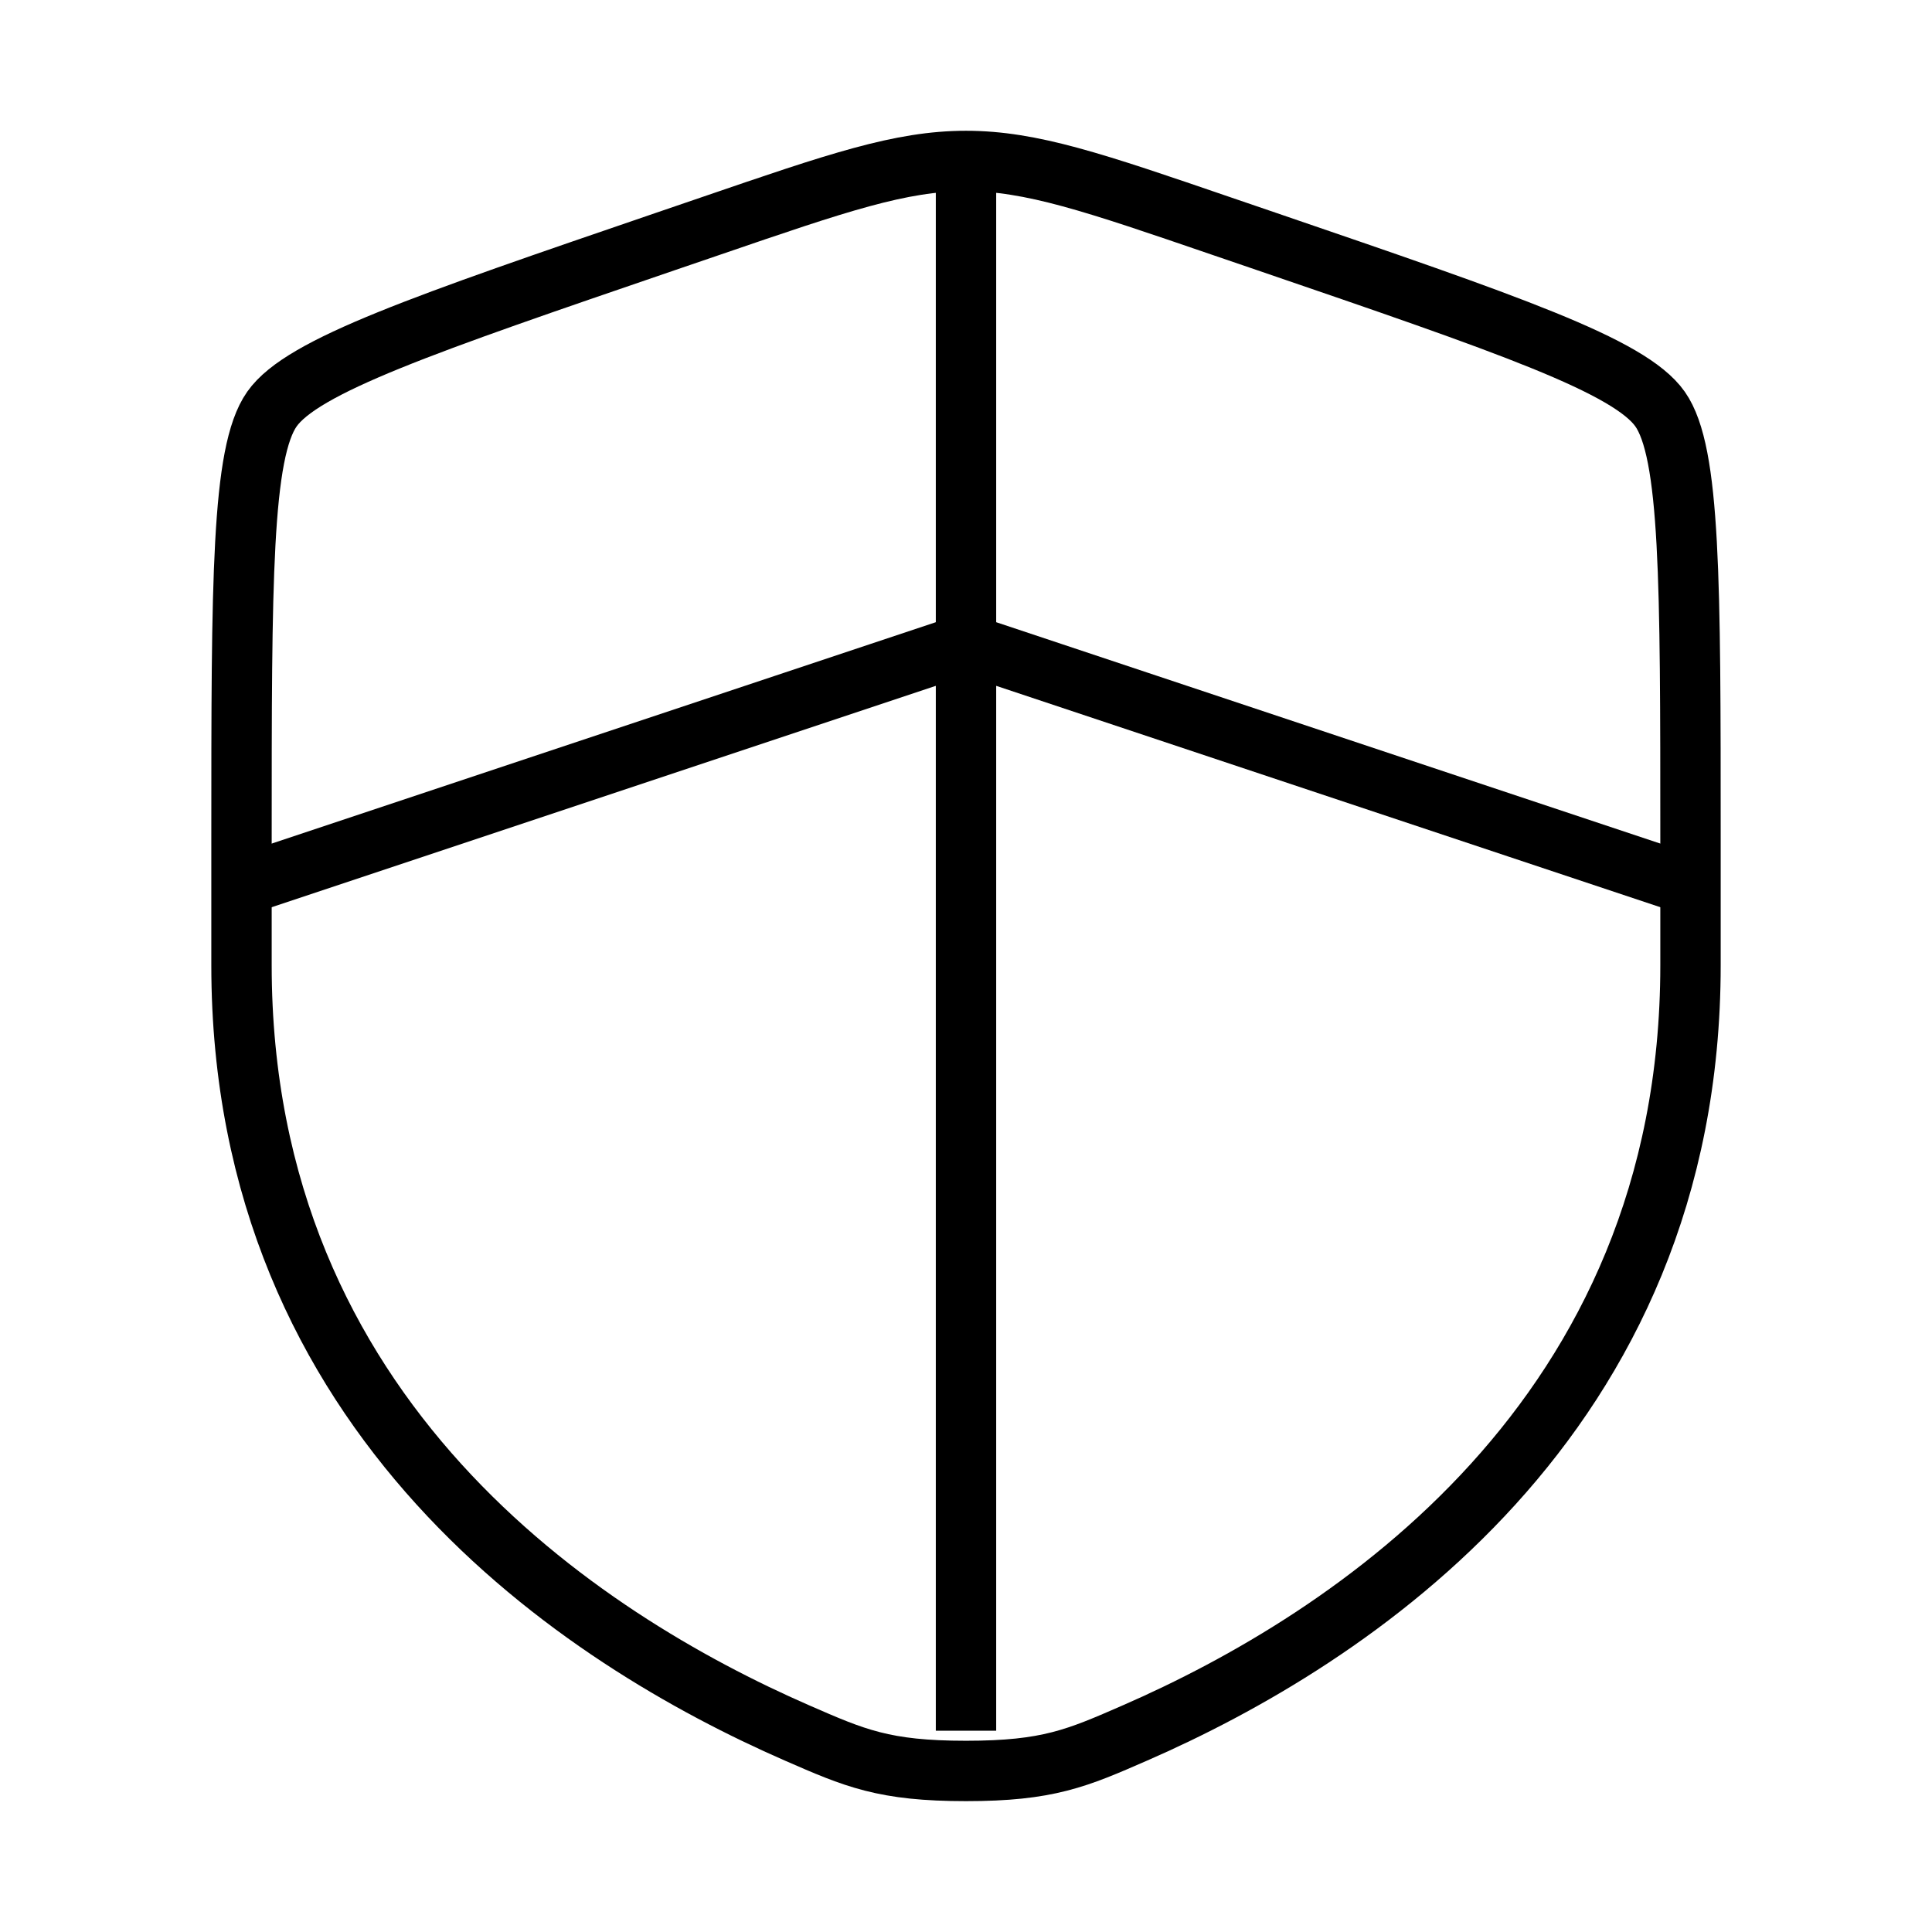
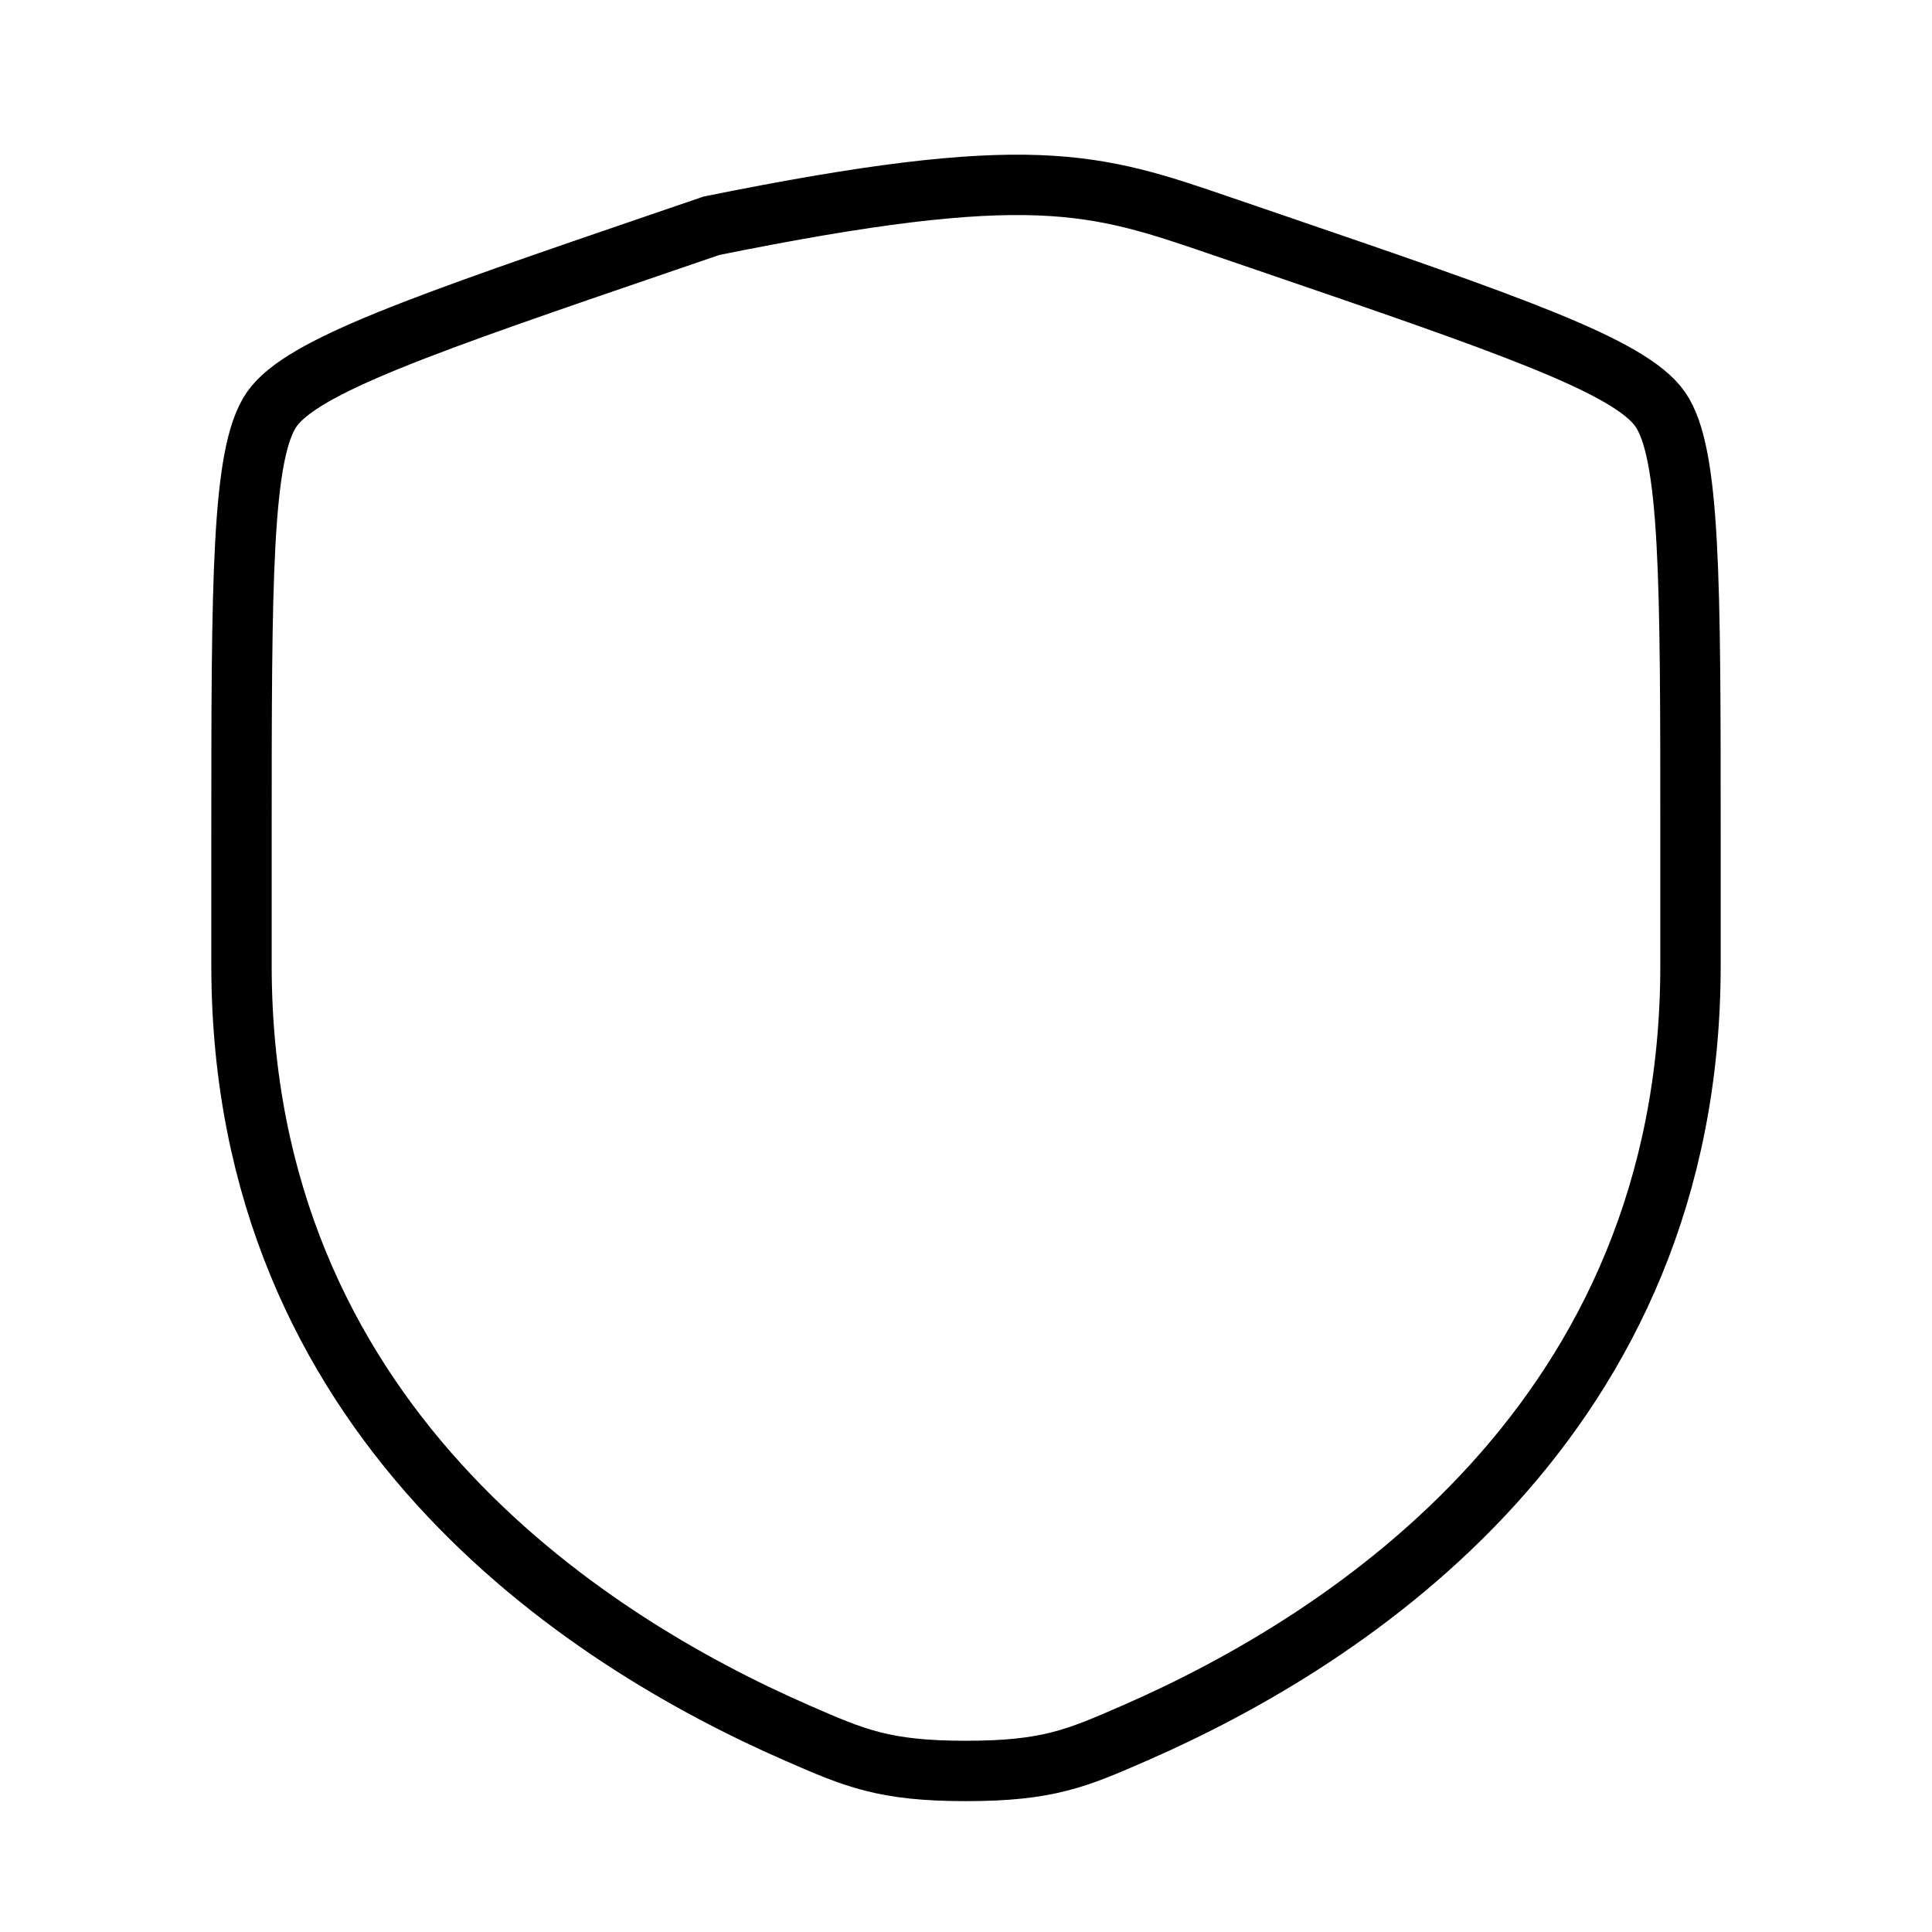
<svg xmlns="http://www.w3.org/2000/svg" width="64" height="64" viewBox="0 0 64 64" fill="none">
-   <path d="M8 27.777C8 19.249 8 14.985 9.008 13.551C10.013 12.119 14.021 10.745 22.04 8.001L23.568 7.479C27.747 6.047 29.835 5.332 32 5.332C34.163 5.332 36.253 6.047 40.432 7.479L41.96 8.001C49.979 10.745 53.987 12.119 54.992 13.551C56 14.985 56 19.252 56 27.777V31.975C56 47.009 44.696 54.308 37.603 57.404C35.68 58.244 34.72 58.665 32 58.665C29.28 58.665 28.32 58.244 26.397 57.404C19.304 54.305 8 47.012 8 31.975V27.777Z" stroke="black" stroke-width="2" />
-   <path d="M8 29.332L32 21.332L56 29.332M32 5.332V57.332" stroke="black" stroke-width="2" />
+   <path d="M8 27.777C8 19.249 8 14.985 9.008 13.551C10.013 12.119 14.021 10.745 22.04 8.001L23.568 7.479C34.163 5.332 36.253 6.047 40.432 7.479L41.96 8.001C49.979 10.745 53.987 12.119 54.992 13.551C56 14.985 56 19.252 56 27.777V31.975C56 47.009 44.696 54.308 37.603 57.404C35.68 58.244 34.72 58.665 32 58.665C29.28 58.665 28.32 58.244 26.397 57.404C19.304 54.305 8 47.012 8 31.975V27.777Z" stroke="black" stroke-width="2" />
</svg>